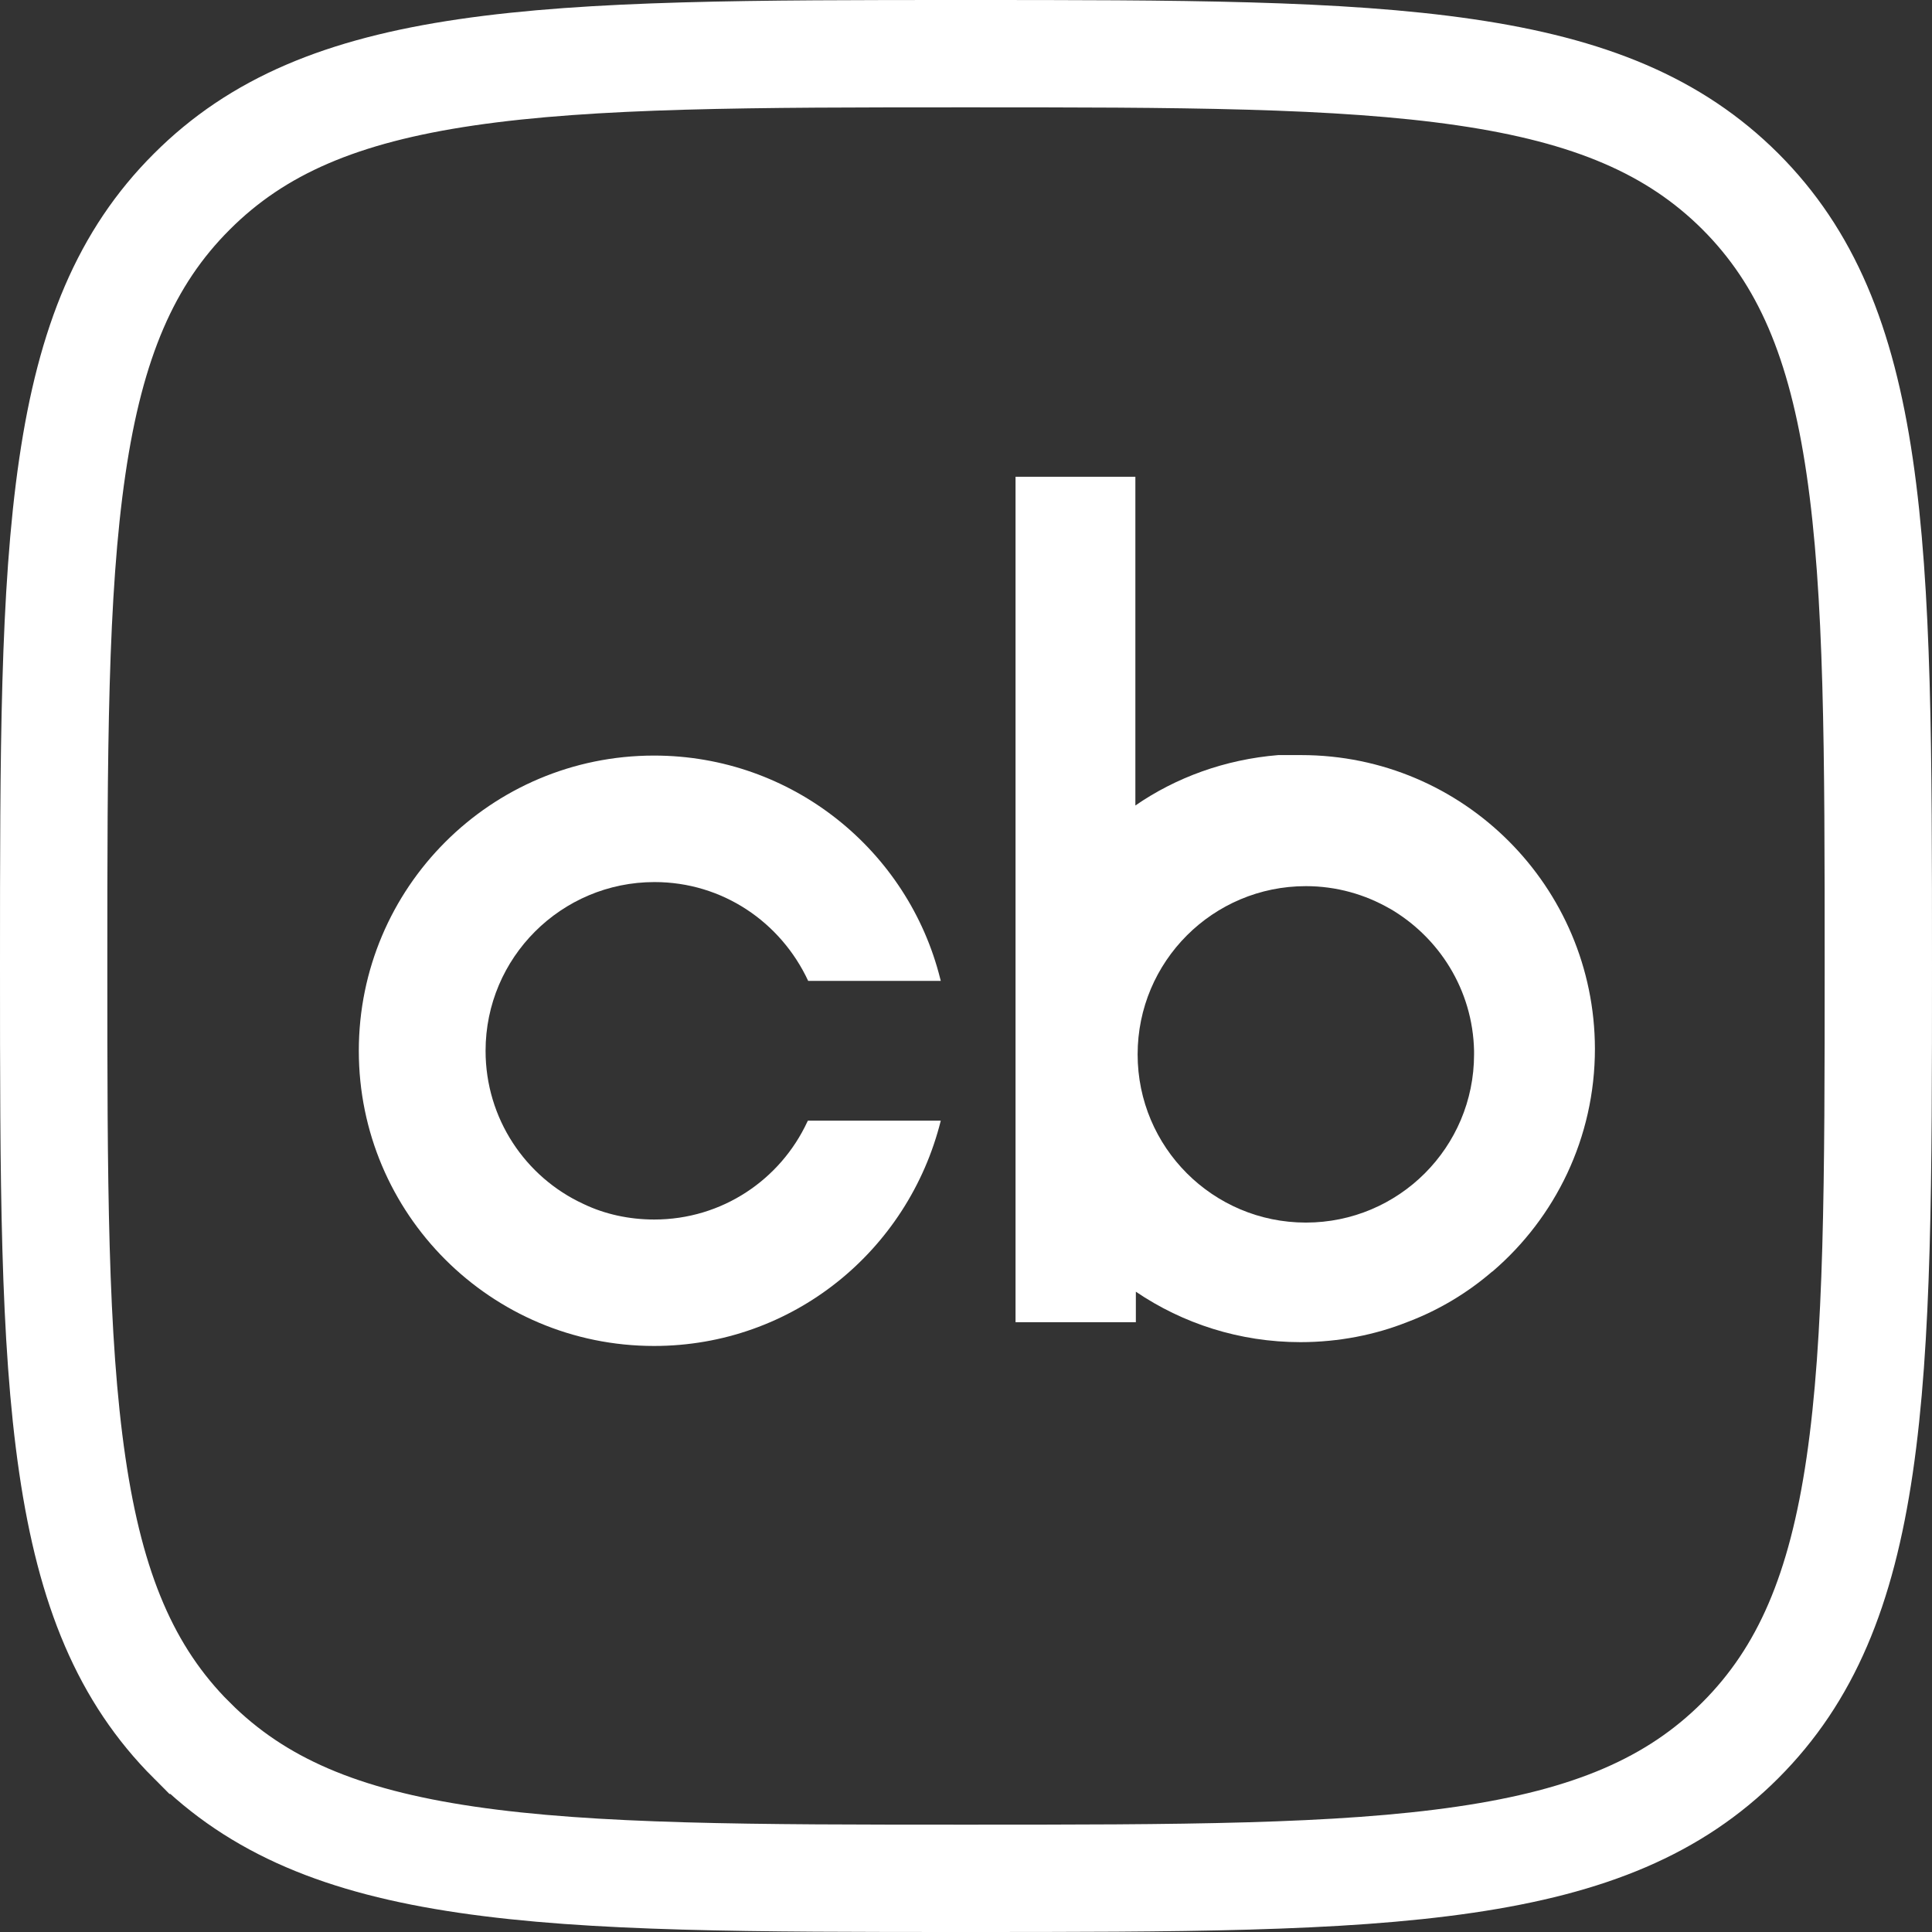
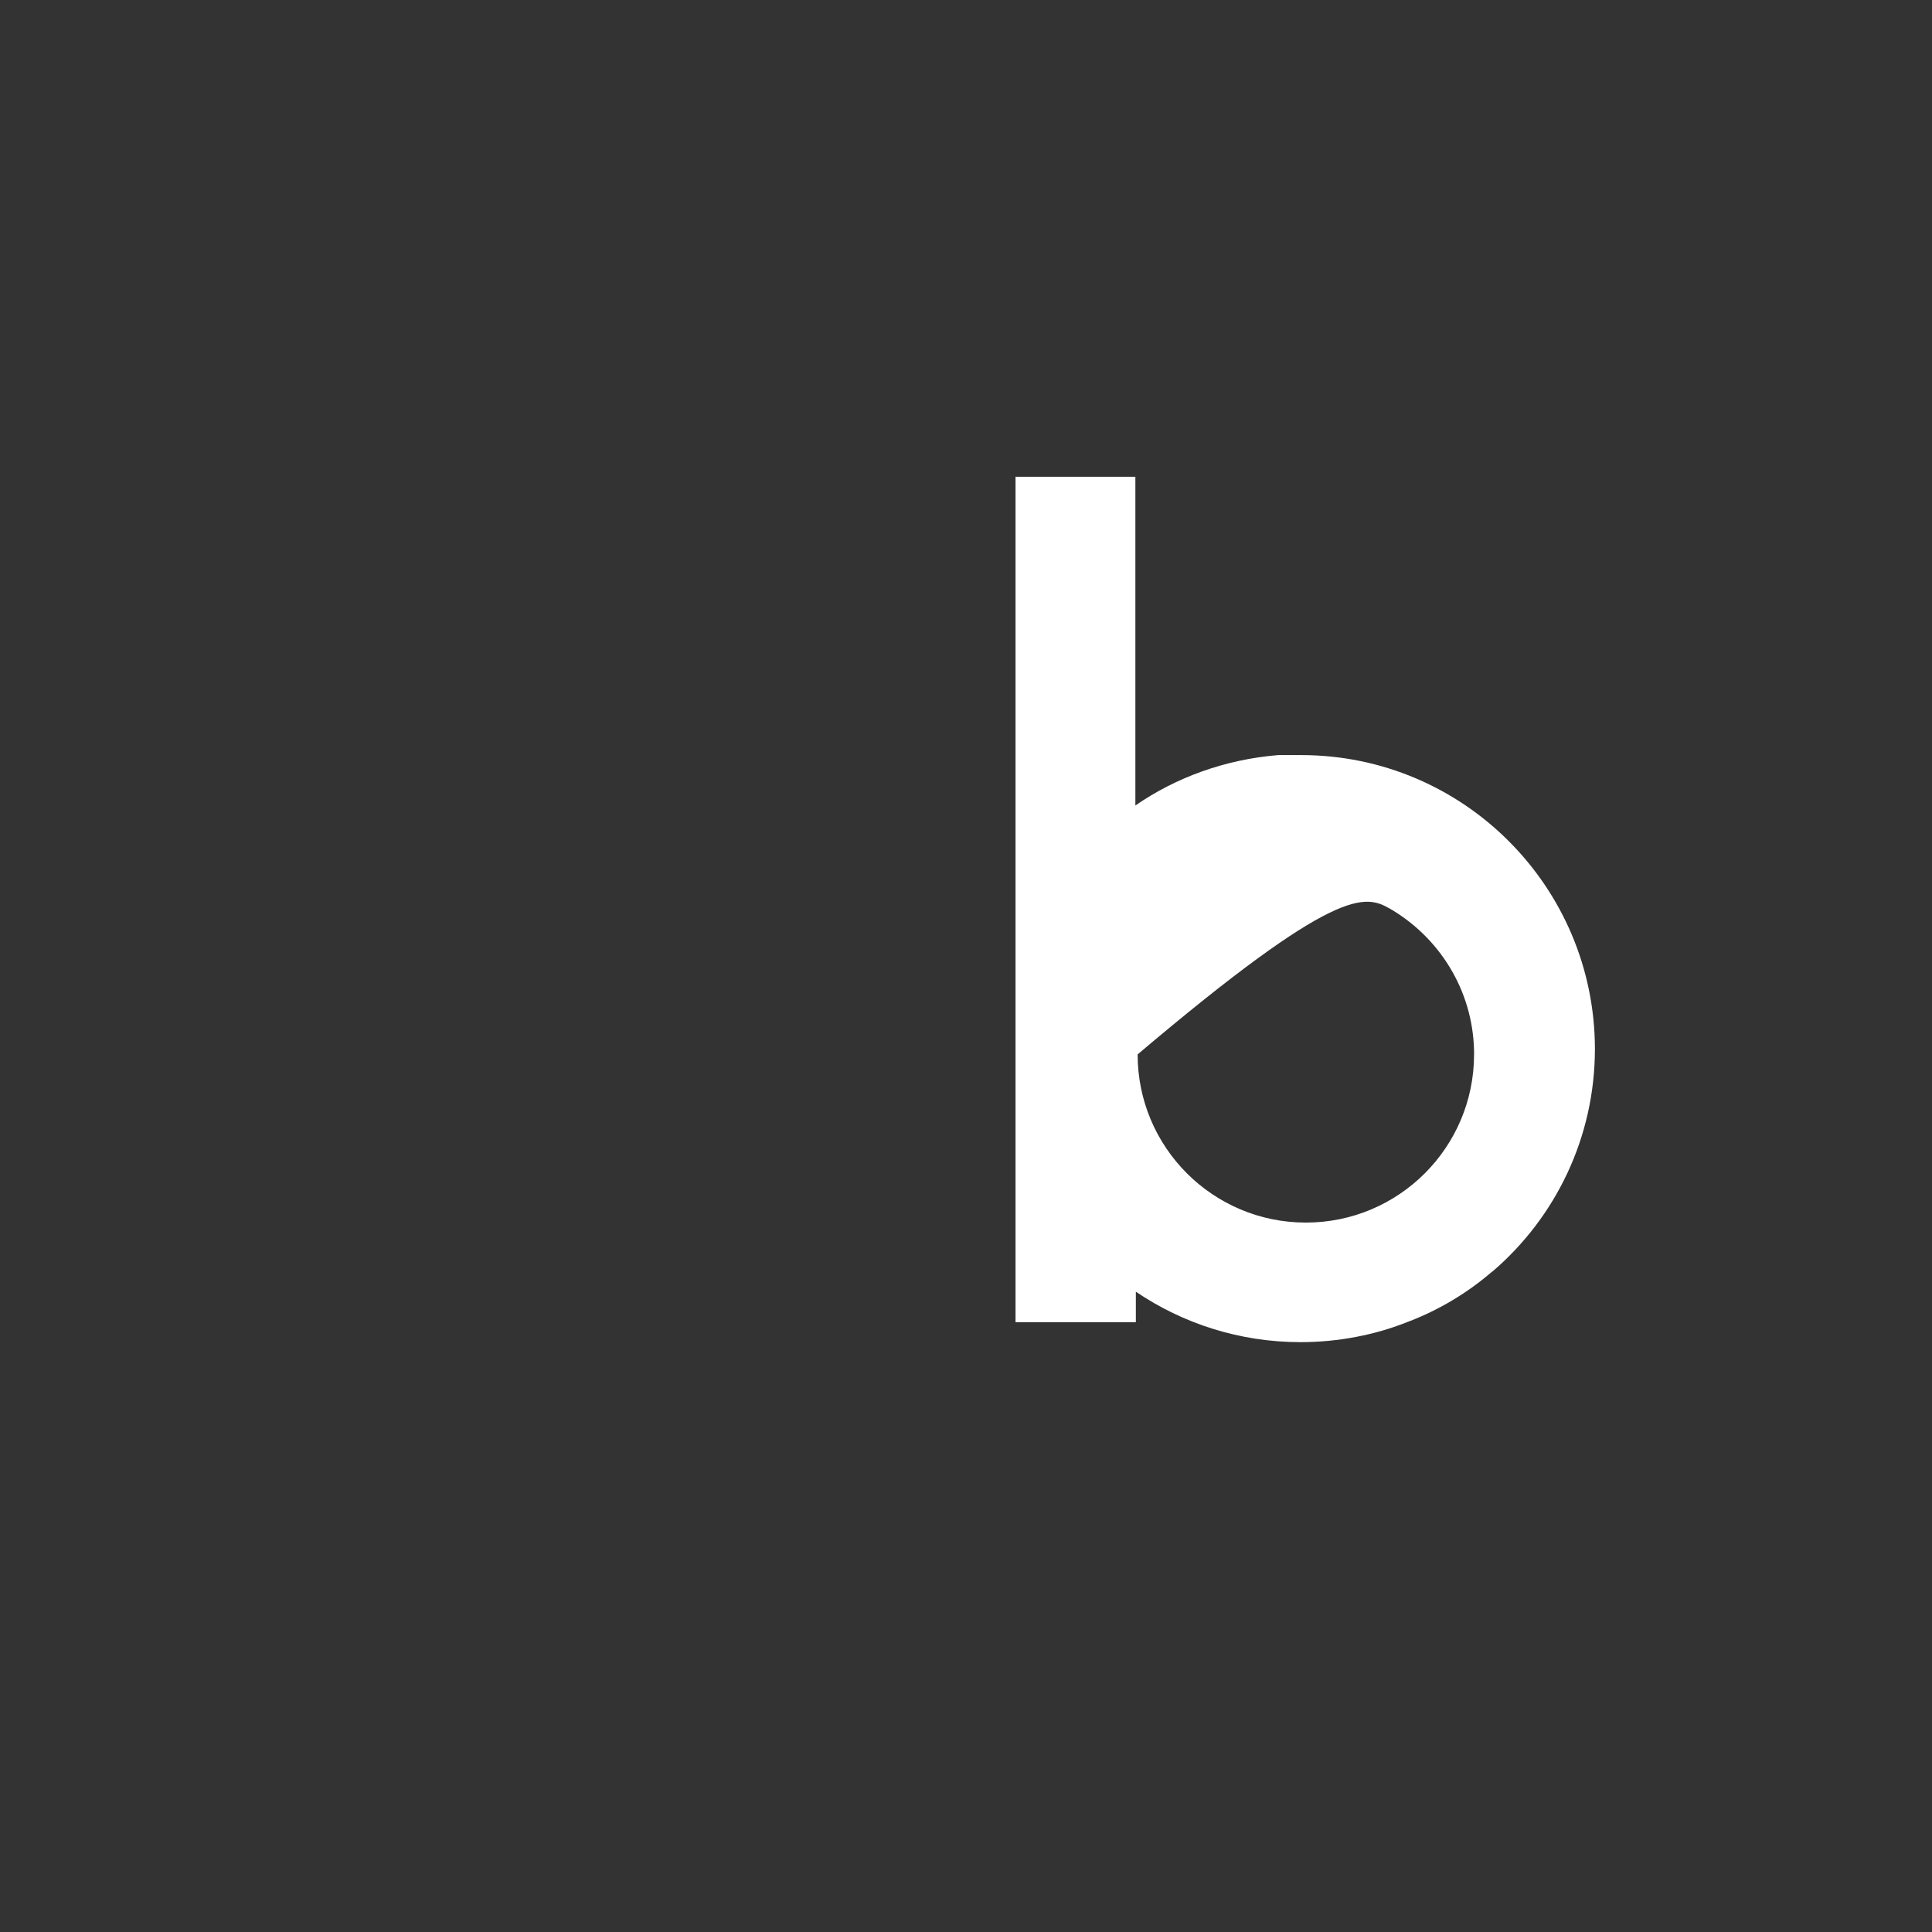
<svg xmlns="http://www.w3.org/2000/svg" width="36" height="36" viewBox="0 0 36 36" fill="none">
  <rect x="0" y="0" width="36" height="36" fill="#333333" stroke="none" />
-   <path d="M17.997 1C21.971 1 24.955 1.002 27.306 1.347C29.622 1.686 31.201 2.343 32.428 3.566C33.655 4.793 34.312 6.372 34.652 8.688C34.998 11.039 35 14.023 35 17.997C35 21.971 34.997 24.954 34.652 27.305C34.312 29.622 33.655 31.201 32.428 32.428C31.201 33.655 29.621 34.312 27.303 34.652C24.951 34.998 21.968 35 17.997 35C14.026 35 11.042 34.998 8.691 34.652C6.374 34.312 4.797 33.654 3.573 32.428H3.572C2.345 31.201 1.688 29.621 1.348 27.303C1.002 24.951 1 21.968 1 17.997C1 14.026 1.002 11.042 1.348 8.691C1.688 6.374 2.346 4.797 3.572 3.573L3.573 3.572C4.797 2.346 6.373 1.688 8.689 1.348C11.039 1.003 14.023 1 17.997 1Z" stroke="white" stroke-width="2" />
-   <path d="M9.048 19.58C9.048 20.844 9.792 21.936 10.87 22.433L10.889 22.442C11.271 22.623 11.719 22.724 12.191 22.724C13.456 22.724 14.543 21.98 15.044 20.901L15.054 20.882H17.53C16.924 23.311 14.763 25.08 12.187 25.08C9.148 25.08 6.686 22.619 6.686 19.58C6.686 16.541 9.148 14.079 12.187 14.079C14.763 14.079 16.924 15.849 17.52 18.239L17.53 18.277H15.059C14.548 17.18 13.46 16.436 12.196 16.436C10.46 16.436 9.048 17.843 9.048 19.58Z" fill="white" />
-   <path d="M24.247 14.07H23.837H23.818C22.825 14.151 21.909 14.489 21.156 15.009V8.884H18.923V24.637H21.165V24.069C22.038 24.661 23.097 25.009 24.233 25.009C24.948 25.009 25.631 24.87 26.217 24.637L26.256 24.622C26.828 24.403 27.353 24.083 27.801 23.697L27.811 23.692C28.98 22.69 29.719 21.202 29.719 19.542C29.714 16.522 27.267 14.07 24.247 14.07ZM27.467 19.58C27.467 19.599 27.467 19.623 27.467 19.647C27.467 21.378 26.065 22.781 24.333 22.781C22.601 22.781 21.198 21.378 21.198 19.647C21.198 17.915 22.601 16.512 24.333 16.512C24.901 16.512 25.435 16.665 25.898 16.932L25.883 16.922C26.814 17.457 27.443 18.444 27.467 19.58Z" fill="white" />
+   <path d="M24.247 14.07H23.837H23.818C22.825 14.151 21.909 14.489 21.156 15.009V8.884H18.923V24.637H21.165V24.069C22.038 24.661 23.097 25.009 24.233 25.009C24.948 25.009 25.631 24.87 26.217 24.637L26.256 24.622C26.828 24.403 27.353 24.083 27.801 23.697L27.811 23.692C28.98 22.69 29.719 21.202 29.719 19.542C29.714 16.522 27.267 14.07 24.247 14.07ZM27.467 19.58C27.467 19.599 27.467 19.623 27.467 19.647C27.467 21.378 26.065 22.781 24.333 22.781C22.601 22.781 21.198 21.378 21.198 19.647C24.901 16.512 25.435 16.665 25.898 16.932L25.883 16.922C26.814 17.457 27.443 18.444 27.467 19.58Z" fill="white" />
</svg>